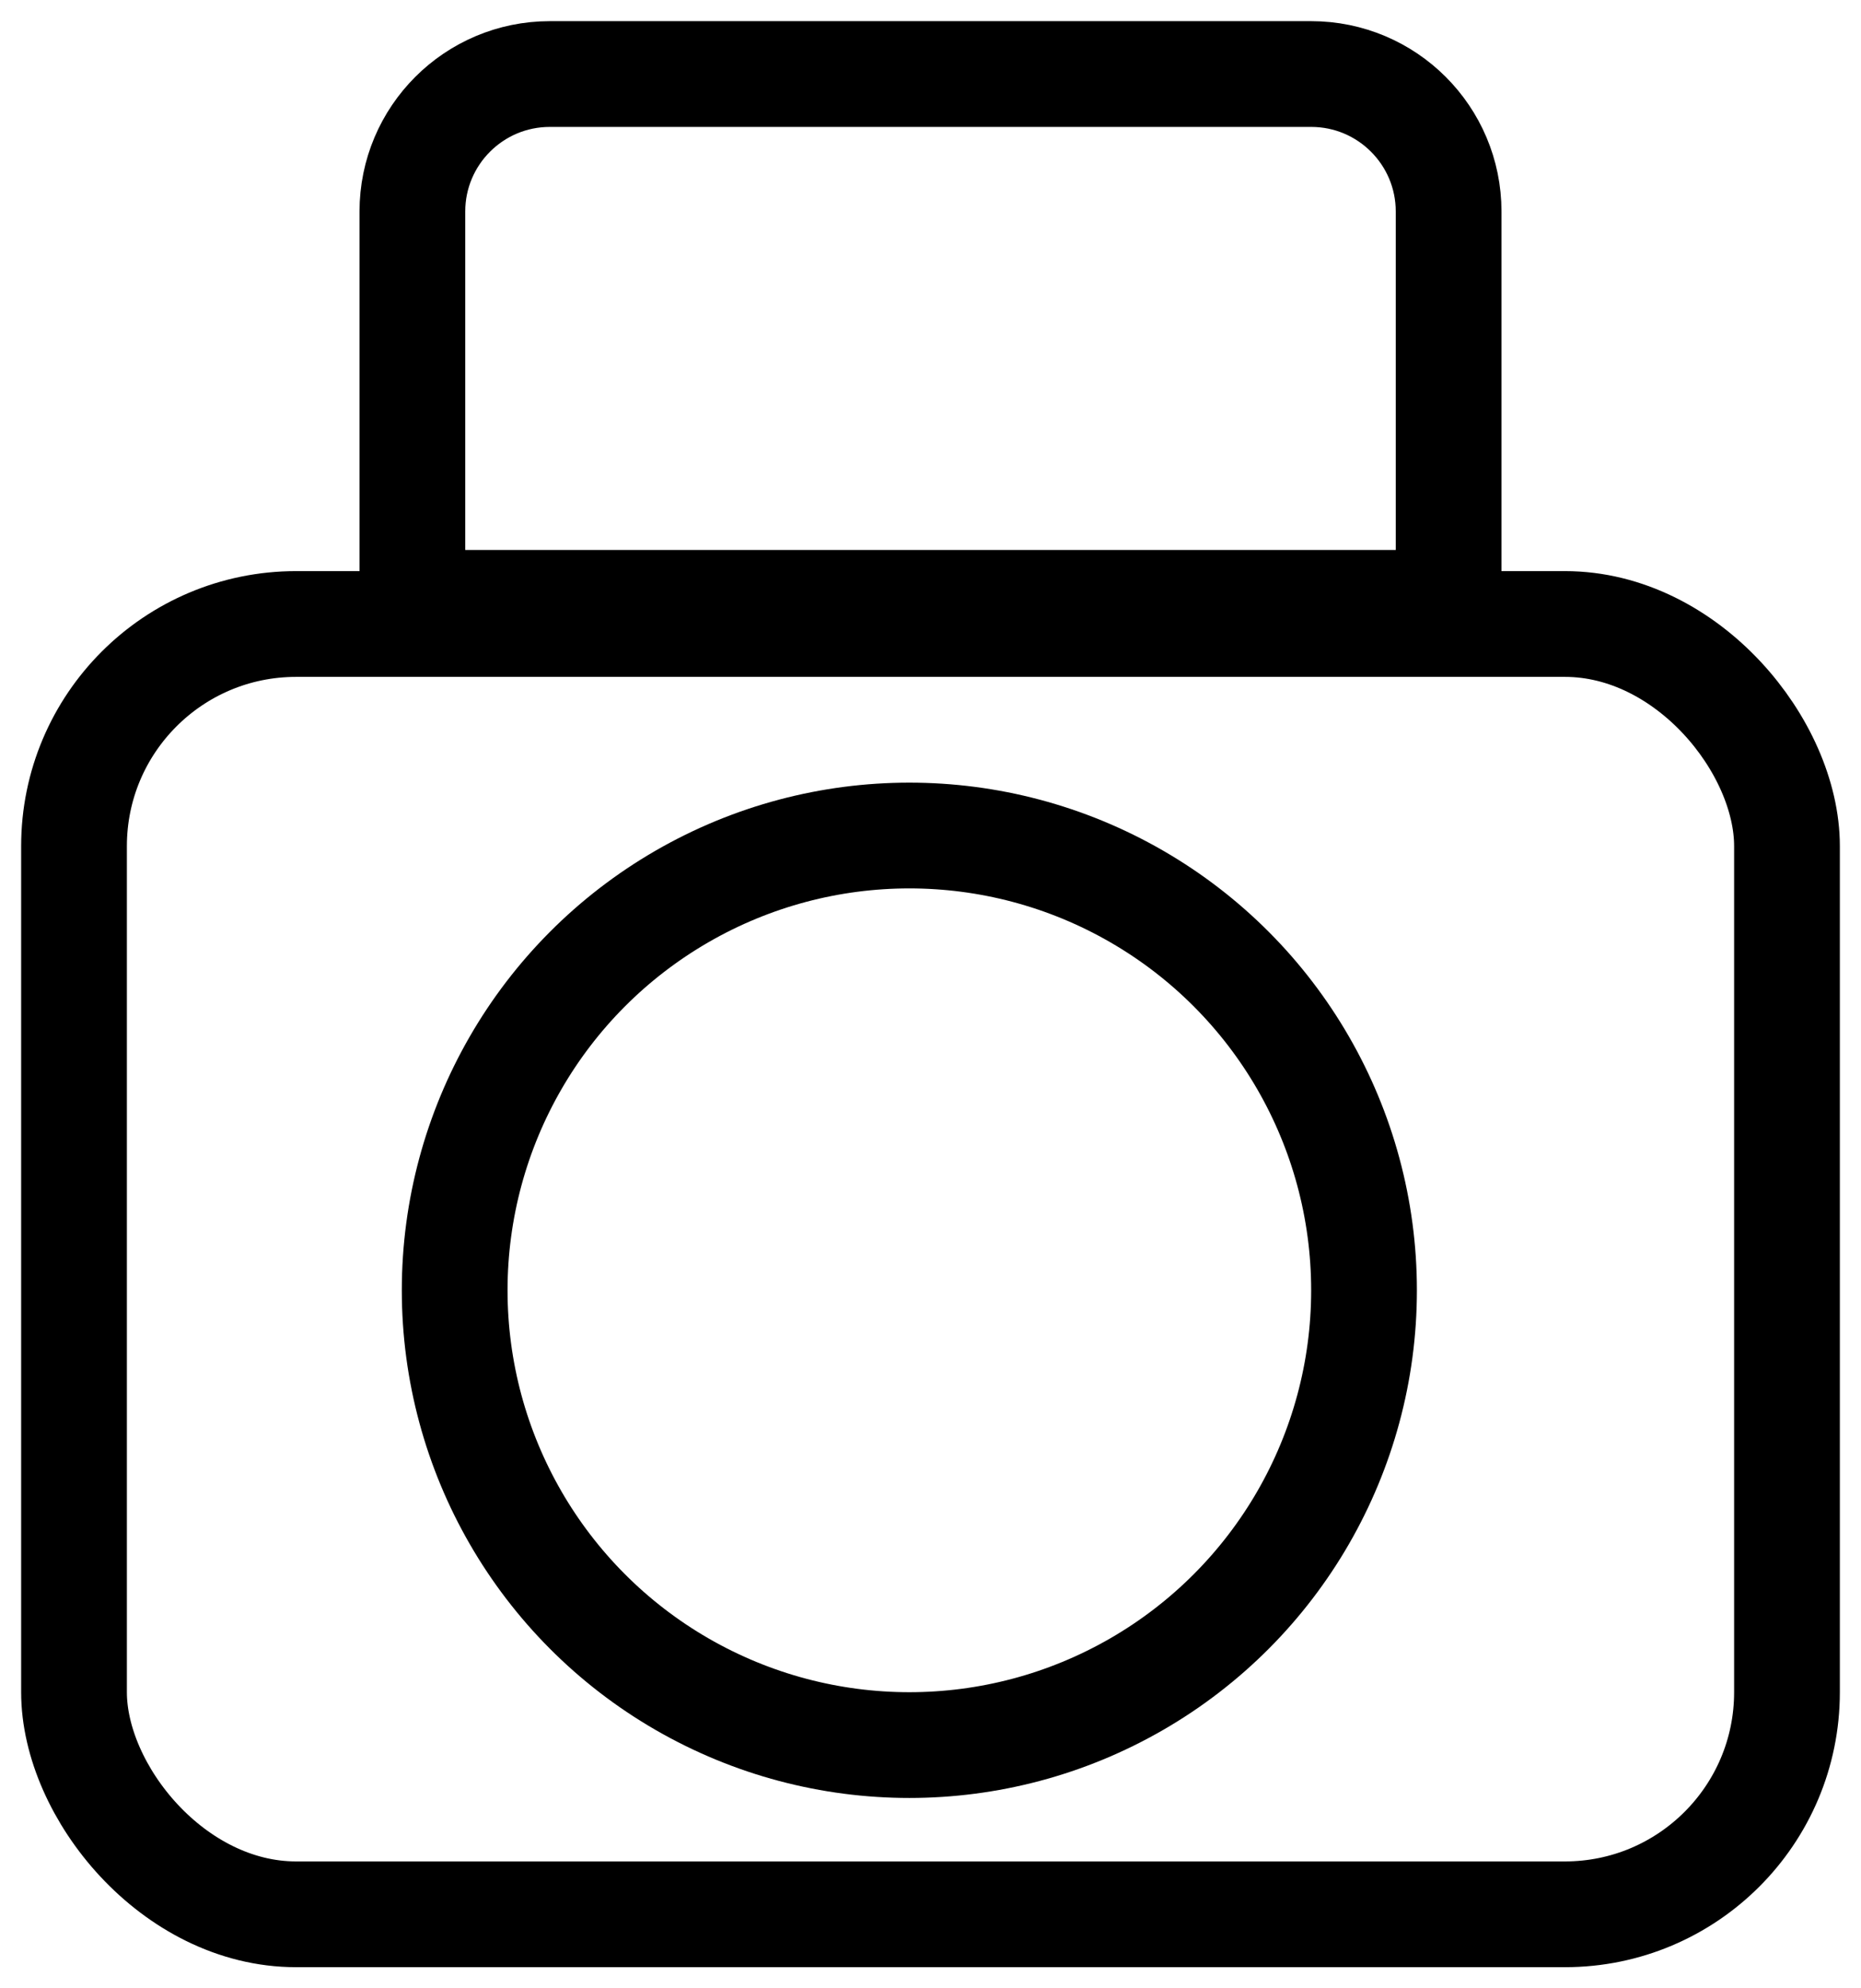
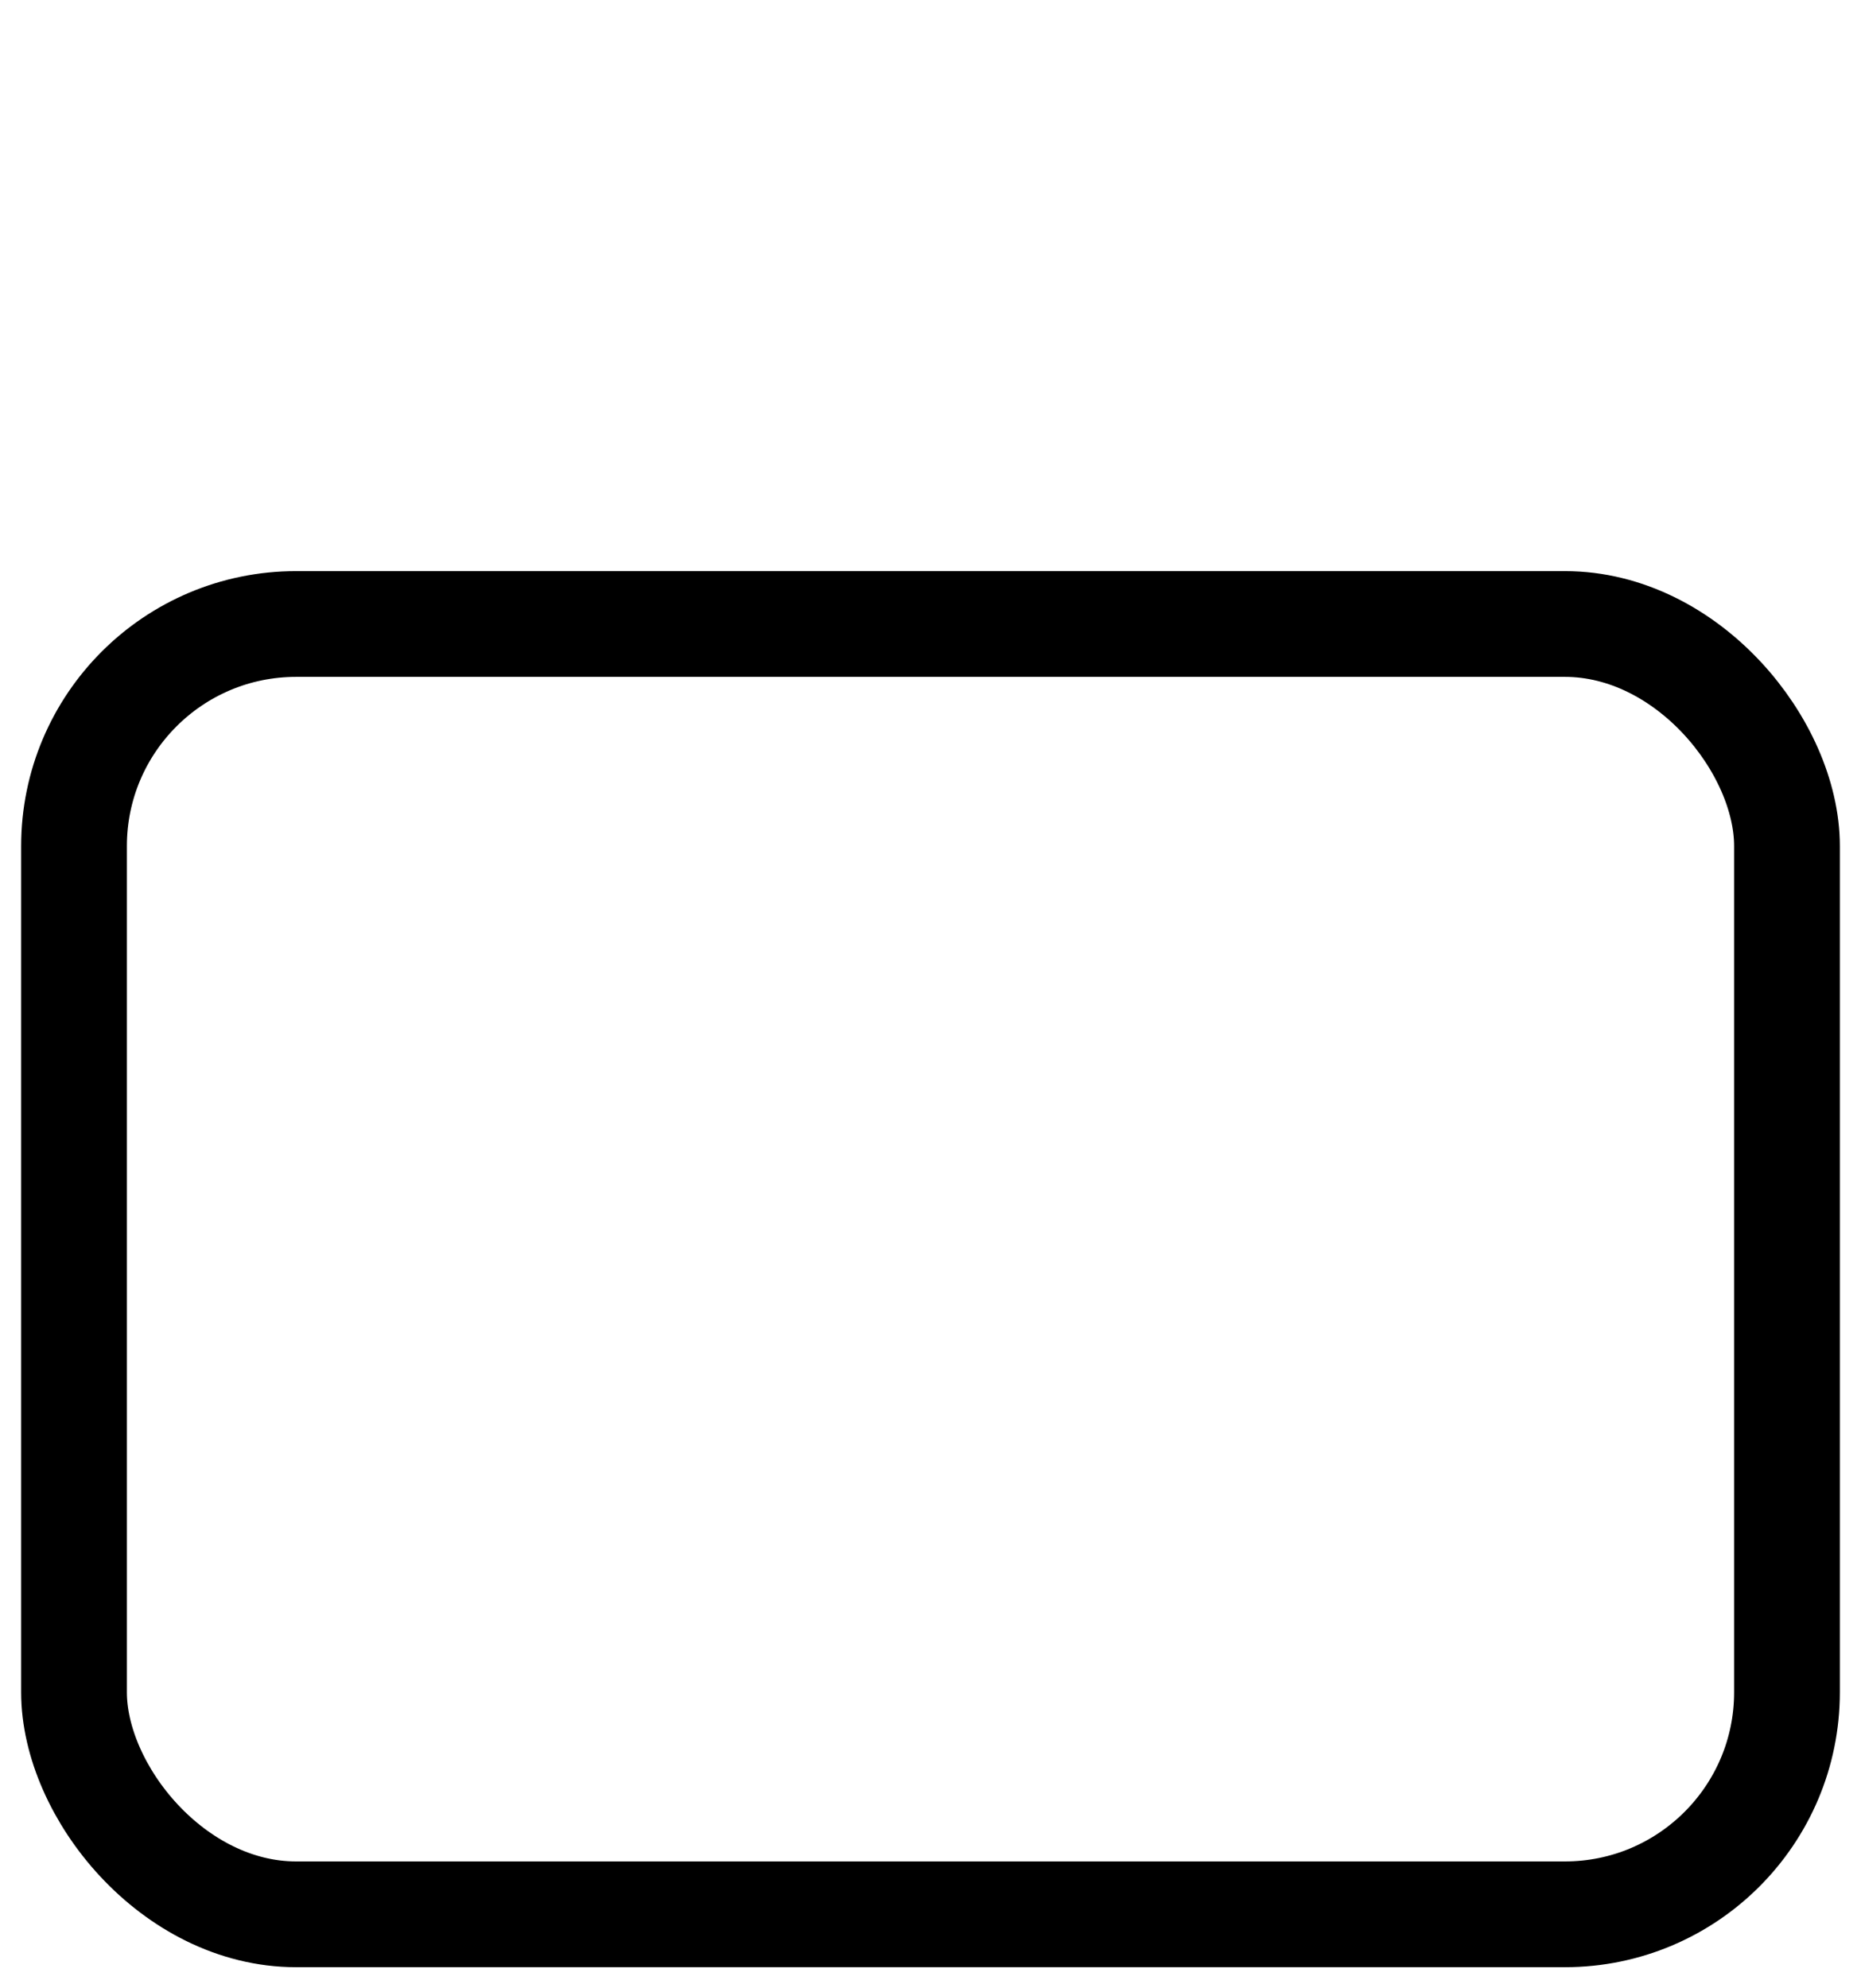
<svg xmlns="http://www.w3.org/2000/svg" width="44" height="47" viewBox="0 0 44 47" fill="none">
  <rect x="1.75" y="14.75" width="40.5" height="30.5" rx="5.25" stroke="black" stroke-width="2.5" />
-   <circle cx="21.5" cy="30.5" r="10.75" stroke="black" stroke-width="2.5" />
-   <path d="M33 14.25H34.25V13V5C34.25 3.205 32.795 1.75 31 1.75H13C11.205 1.75 9.75 3.205 9.75 5V13V14.25H11H33Z" stroke="black" stroke-width="2.5" />
</svg>